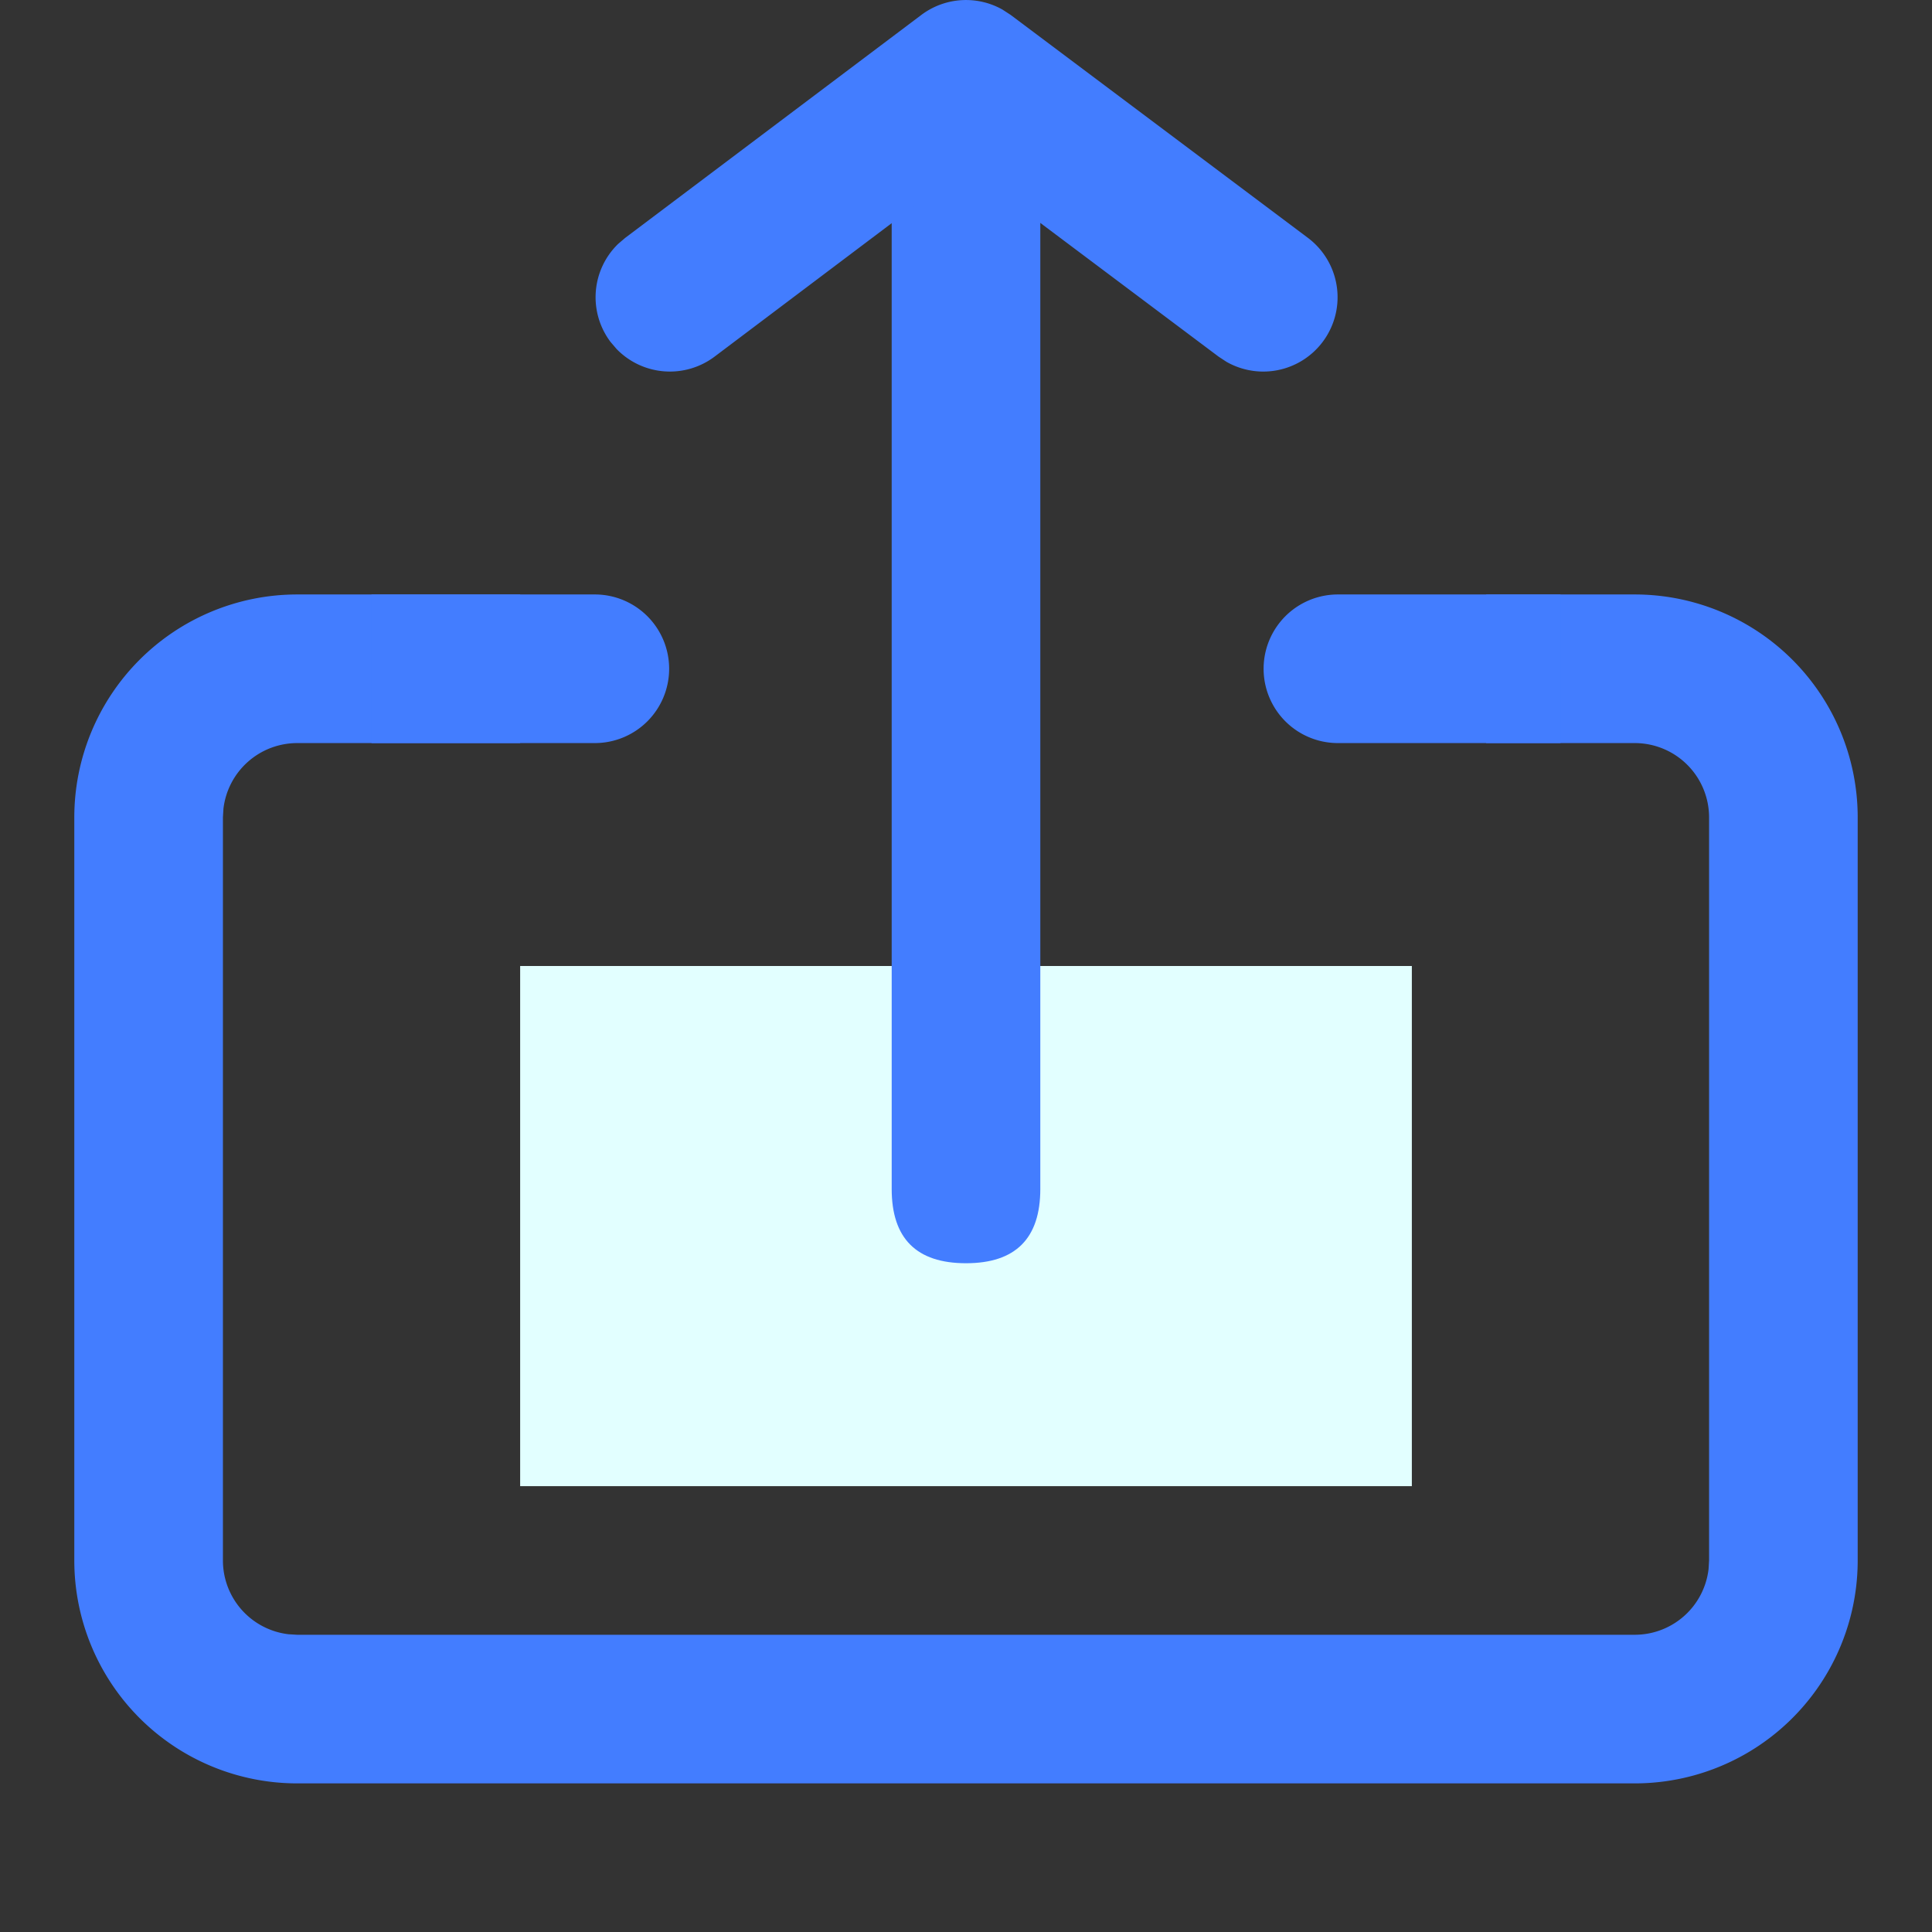
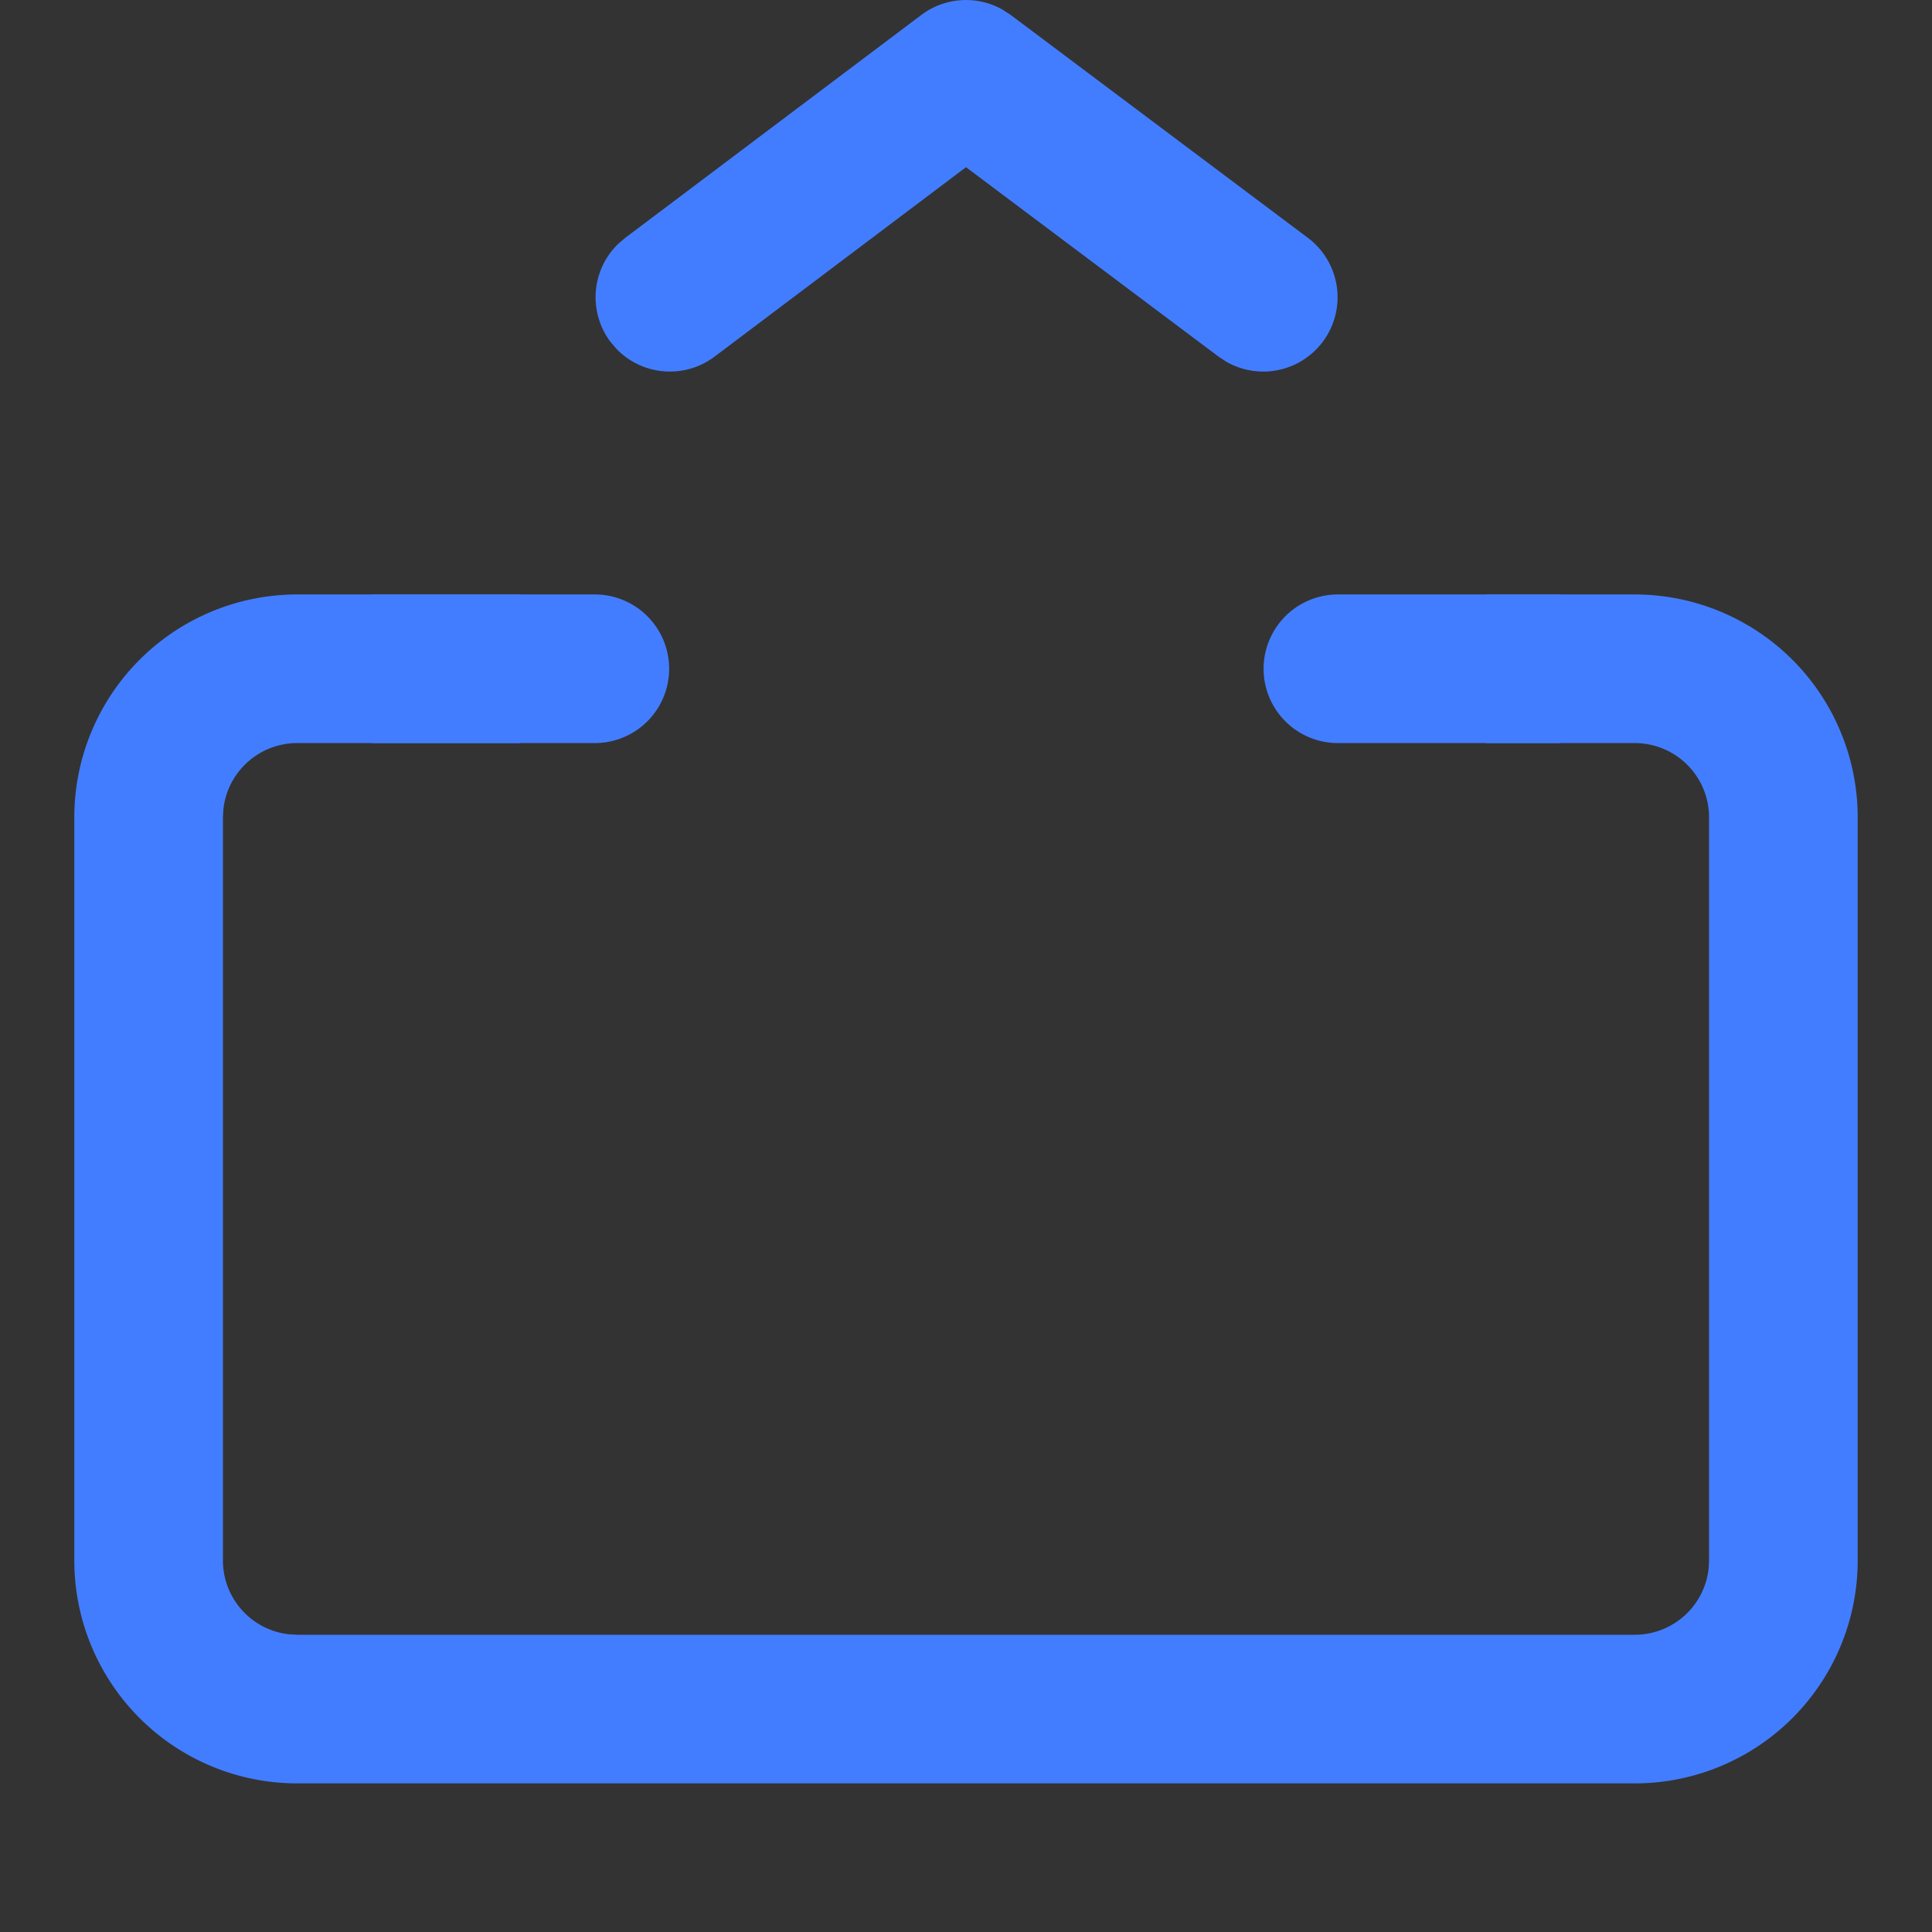
<svg xmlns="http://www.w3.org/2000/svg" t="1657157239562" class="icon" viewBox="0 0 1024 1024" version="1.1" p-id="1377" width="200" height="200">
  <rect x="0" y="0" width="1024" height="1024" fill="#333333" stroke="none" />
  <defs>
    <style type="text/css">@font-face { font-family: feedback-iconfont; src: url("//at.alicdn.com/t/font_1031158_u69w8yhxdu.woff2?t=1630033759944") format("woff2"), url("//at.alicdn.com/t/font_1031158_u69w8yhxdu.woff?t=1630033759944") format("woff"), url("//at.alicdn.com/t/font_1031158_u69w8yhxdu.ttf?t=1630033759944") format("truetype"); }
</style>
  </defs>
-   <path d="M275.692 512h472.615v275.692H275.692z" fill="#E2FFFF" p-id="1378" />
  <path d="M275.692 393.846H157.538a39.385 39.385 0 0 0-39.109 34.777L118.154 433.231v393.846a39.385 39.385 0 0 0 34.777 39.109L157.538 866.462h708.923a39.385 39.385 0 0 0 39.109-34.777L905.846 827.077V433.231a39.385 39.385 0 0 0-39.385-39.385h-78.769V315.077h78.769a118.154 118.154 0 0 1 118.154 118.154v393.846a118.154 118.154 0 0 1-118.154 118.154H157.538a118.154 118.154 0 0 1-118.154-118.154V433.231a118.154 118.154 0 0 1 118.154-118.154h118.154v78.769z" fill="#437DFF" p-id="1379" />
-   <path d="M472.615 78.769m39.385 0l0 0q39.385 0 39.385 39.385l0 512q0 39.385-39.385 39.385l0 0q-39.385 0-39.385-39.385l0-512q0-39.385 39.385-39.385Z" fill="#437DFF" p-id="1380" />
  <path d="M488.33 7.916a39.385 39.385 0 0 1 42.929-2.875L535.631 7.877l157.538 118.154a39.385 39.385 0 0 1-43.126 65.733L645.908 189.046 512 88.615 378.762 189.007a39.385 39.385 0 0 1-51.948-4.017l-3.23-3.781a39.385 39.385 0 0 1 4.017-51.909l3.781-3.23 156.948-118.154z" fill="#437DFF" p-id="1381" />
  <path d="M196.923 315.077h118.154a39.385 39.385 0 1 1 0 78.769H196.923V315.077zM827.077 315.077h-118.154a39.385 39.385 0 0 0 0 78.769h118.154V315.077z" fill="#437DFF" p-id="1382" />
</svg>